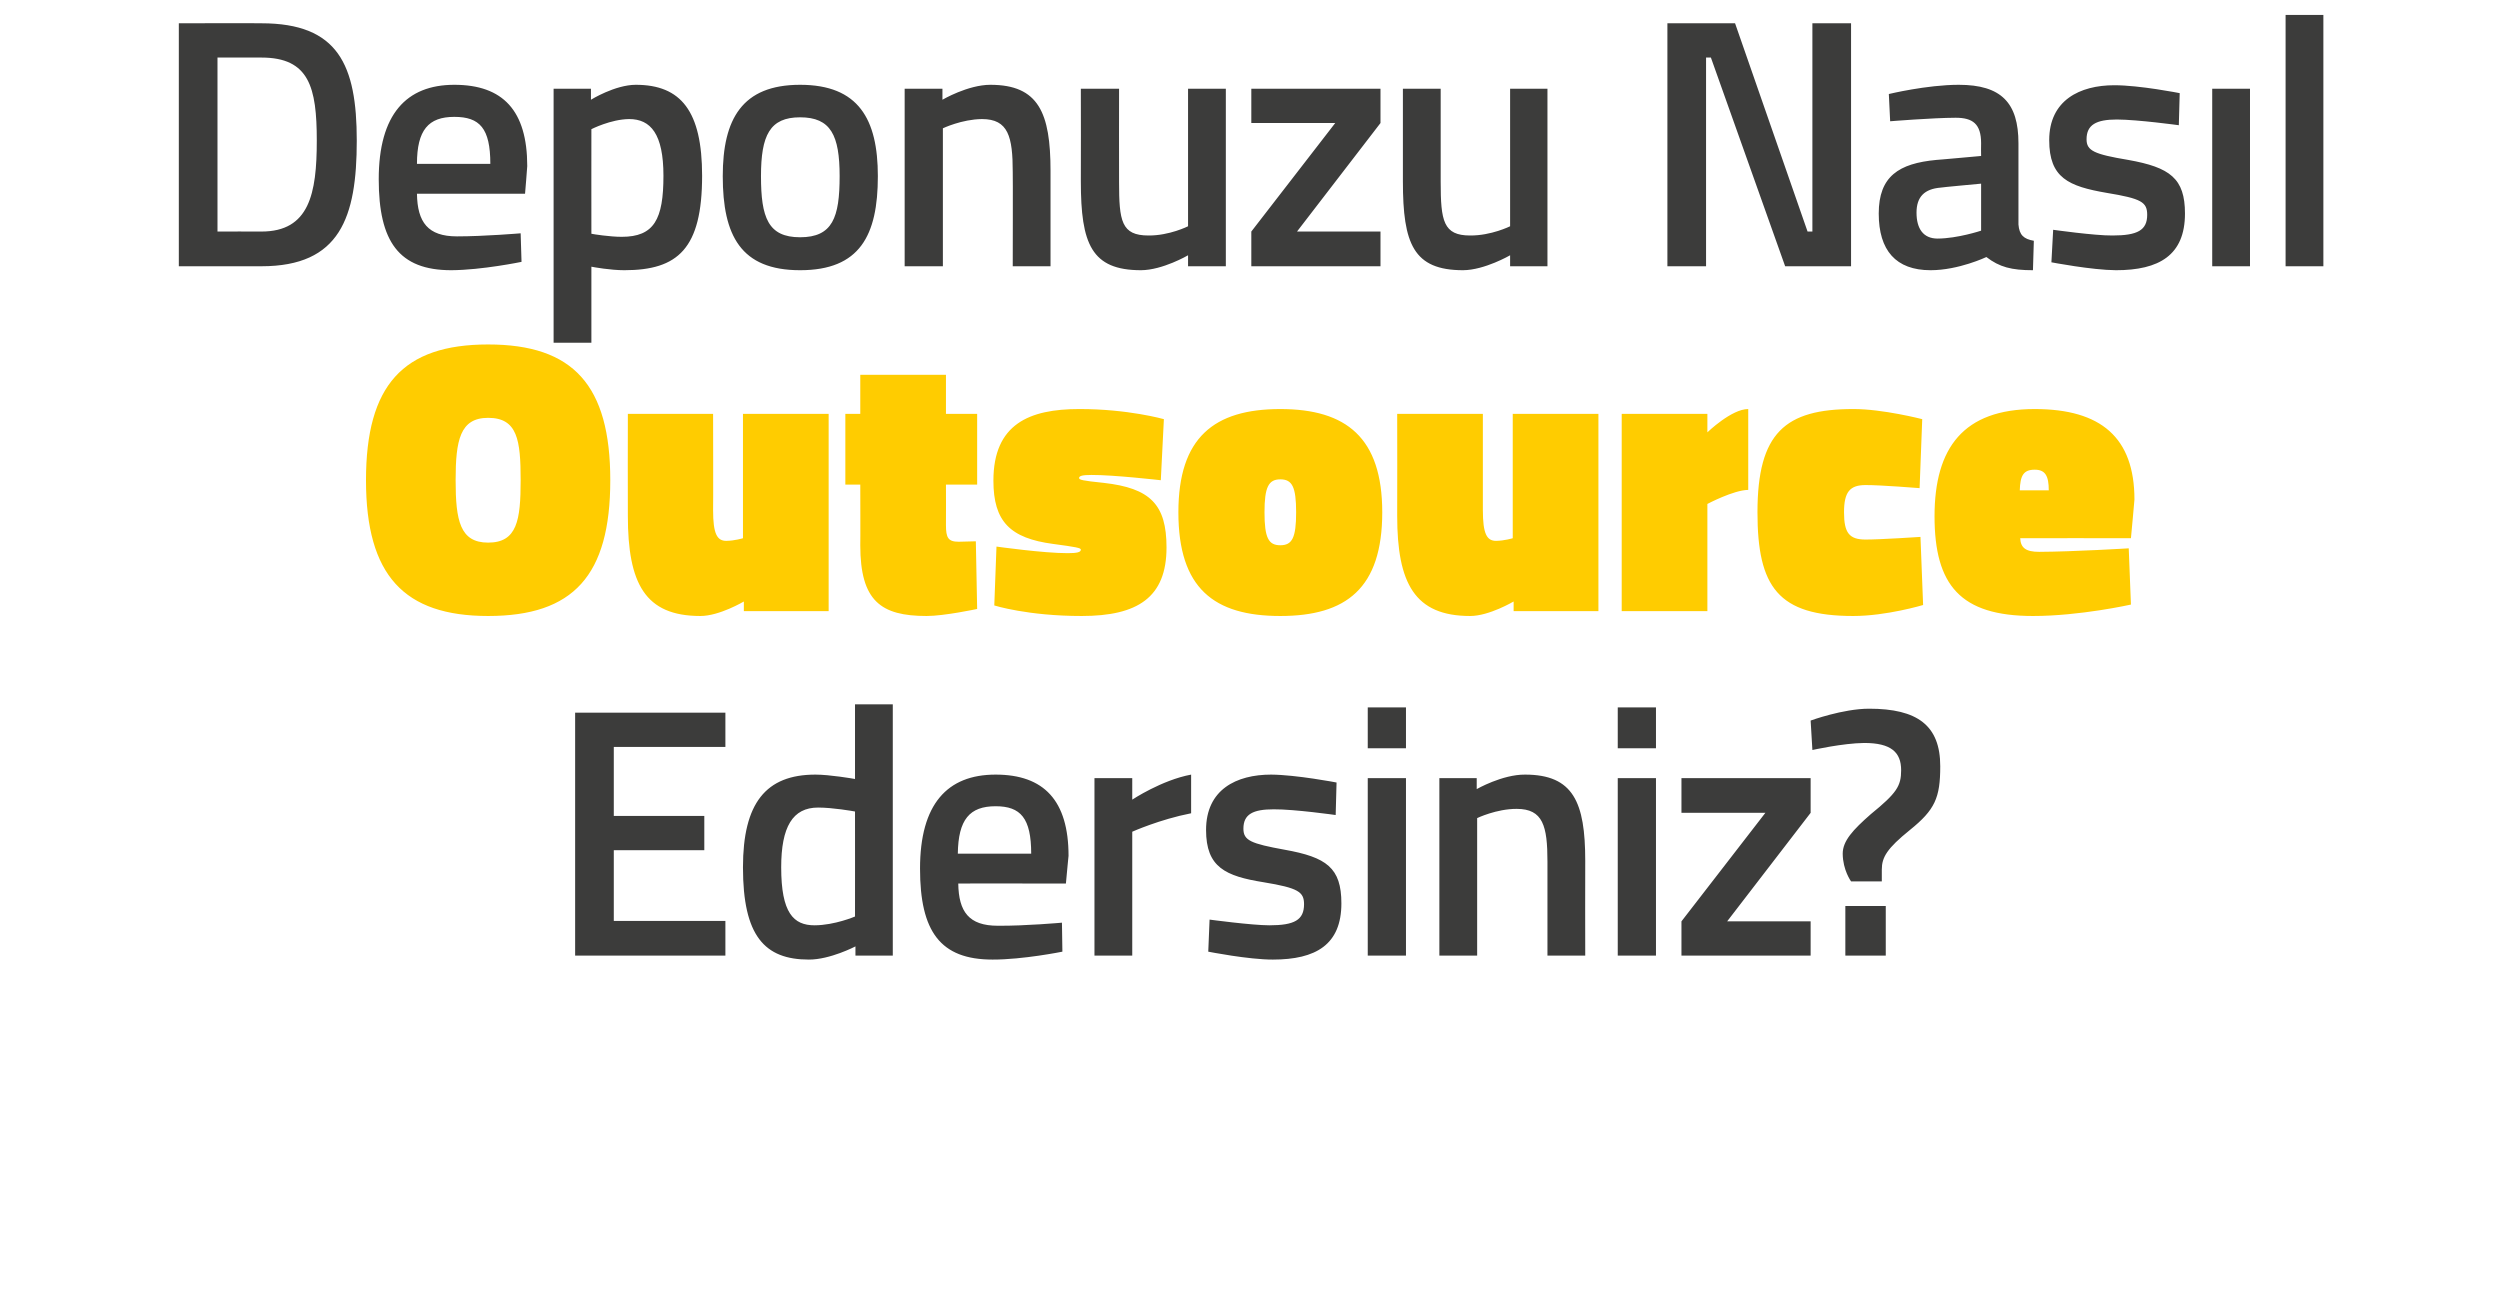
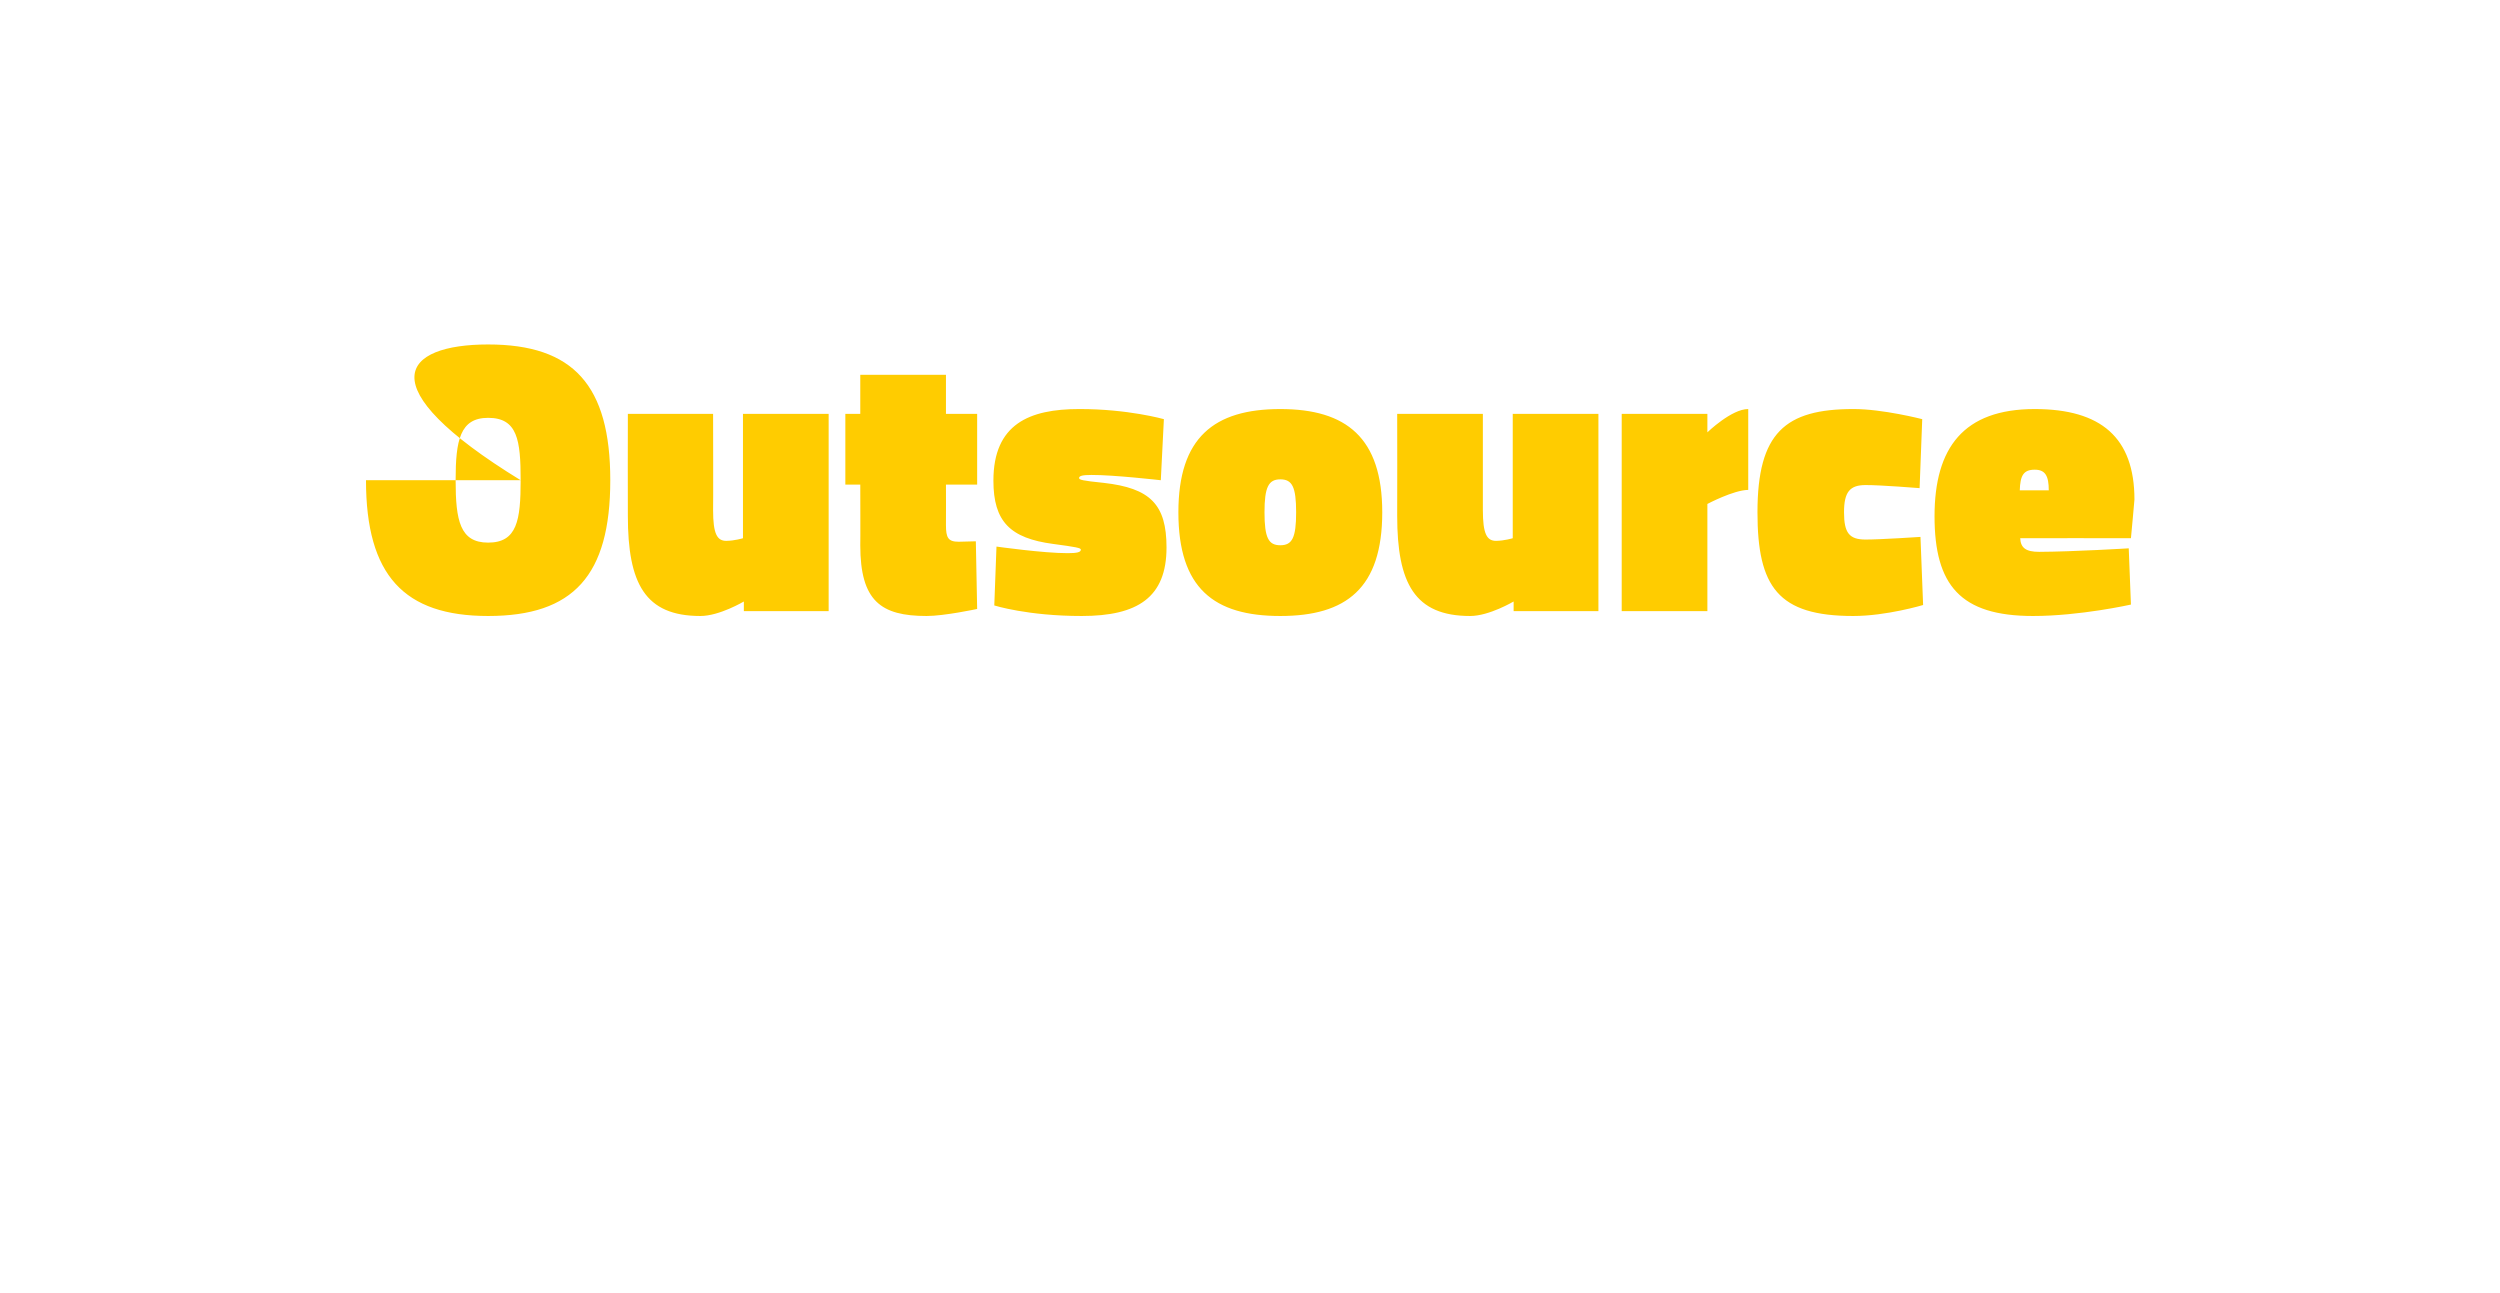
<svg xmlns="http://www.w3.org/2000/svg" version="1.1" width="569px" height="294.195px" viewBox="0 0 569 294.195">
  <desc>Deponuzu Nas l Outsource Edersiniz</desc>
  <defs />
  <g id="Polygon149140">
-     <path d="M 130.9 162.2 L 165.1 162.2 L 165.1 170 L 139.7 170 L 139.7 185.7 L 160.3 185.7 L 160.3 193.5 L 139.7 193.5 L 139.7 209.6 L 165.1 209.6 L 165.1 217.5 L 130.9 217.5 L 130.9 162.2 Z M 203.2 217.5 L 194.7 217.5 L 194.7 215.4 C 194.7 215.4 188.92 218.42 184.1 218.4 C 174 218.4 169.1 213 169.1 197.4 C 169.1 182.8 174.3 176.3 185.6 176.3 C 188.8 176.3 194.1 177.2 194.6 177.3 C 194.62 177.31 194.6 160.3 194.6 160.3 L 203.2 160.3 L 203.2 217.5 Z M 194.6 208.6 C 194.6 208.6 194.62 184.66 194.6 184.7 C 194.1 184.6 189.5 183.8 186.2 183.8 C 180.4 183.8 177.8 188.2 177.8 197.4 C 177.8 207.8 180.6 210.6 185.4 210.6 C 189.95 210.59 194.6 208.6 194.6 208.6 Z M 241.7 210 L 241.8 216.6 C 241.8 216.6 232.82 218.42 225.9 218.4 C 214 218.4 209.4 212 209.4 197.7 C 209.4 183 215.6 176.3 226.6 176.3 C 237.6 176.3 243.2 182.2 243.2 194.8 C 243.19 194.75 242.6 201.1 242.6 201.1 C 242.6 201.1 218.1 201.05 218.1 201.1 C 218.2 207.5 220.5 210.7 227.1 210.7 C 233.37 210.75 241.7 210 241.7 210 Z M 234.7 194.3 C 234.7 186.2 232.3 183.5 226.6 183.5 C 220.7 183.5 218.1 186.5 218 194.3 C 218 194.3 234.7 194.3 234.7 194.3 Z M 249.1 177.1 L 257.7 177.1 L 257.7 182 C 257.7 182 264.39 177.55 271.1 176.3 C 271.1 176.3 271.1 185.1 271.1 185.1 C 263.91 186.51 257.7 189.3 257.7 189.3 L 257.7 217.5 L 249.1 217.5 L 249.1 177.1 Z M 304 185.5 C 304 185.5 294.66 184.17 289.9 184.2 C 285.2 184.2 283 185.3 283 188.6 C 283 191.3 284.7 192 292.4 193.4 C 301.9 195.1 305.3 197.5 305.3 205.6 C 305.3 215 299.5 218.4 289.7 218.4 C 284.21 218.42 275 216.6 275 216.6 L 275.3 209.3 C 275.3 209.3 284.84 210.59 288.9 210.6 C 294.6 210.6 296.8 209.4 296.8 205.8 C 296.8 203 295.5 202.1 287.6 200.8 C 278.9 199.4 274.5 197.4 274.5 188.9 C 274.5 179.7 281.4 176.3 289.3 176.3 C 295.06 176.34 304.2 178.1 304.2 178.1 L 304 185.5 Z M 311.3 177.1 L 320 177.1 L 320 217.5 L 311.3 217.5 L 311.3 177.1 Z M 311.3 161 L 320 161 L 320 170.3 L 311.3 170.3 L 311.3 161 Z M 327.6 217.5 L 327.6 177.1 L 336.1 177.1 L 336.1 179.6 C 336.1 179.6 341.92 176.26 347.1 176.3 C 358.1 176.3 360.8 182.6 360.8 195.9 C 360.76 195.88 360.8 217.5 360.8 217.5 L 352.2 217.5 C 352.2 217.5 352.21 196.13 352.2 196.1 C 352.2 188 351.2 184.1 345.2 184.1 C 340.57 184.09 336.2 186.2 336.2 186.2 L 336.2 217.5 L 327.6 217.5 Z M 368.2 177.1 L 376.9 177.1 L 376.9 217.5 L 368.2 217.5 L 368.2 177.1 Z M 368.2 161 L 376.9 161 L 376.9 170.3 L 368.2 170.3 L 368.2 161 Z M 382.7 177.1 L 412.1 177.1 L 412.1 185 L 393.1 209.7 L 412.1 209.7 L 412.1 217.5 L 382.7 217.5 L 382.7 209.7 L 401.8 185 L 382.7 185 L 382.7 177.1 Z M 434.7 188.9 C 429.5 193.1 428.3 195.1 428.3 197.9 C 428.29 197.9 428.3 200.6 428.3 200.6 L 421.3 200.6 C 421.3 200.6 419.43 198.07 419.4 194.3 C 419.4 191.4 421.7 188.9 425.8 185.3 C 431.7 180.5 432.7 178.9 432.7 175.3 C 432.7 171.2 430.4 169.1 424.3 169.1 C 419.43 169.15 412.5 170.7 412.5 170.7 L 412.1 164 C 412.1 164 419.43 161.31 425.4 161.3 C 436.4 161.3 441.6 165.1 441.6 174.4 C 441.6 181.6 440.4 184.3 434.7 188.9 Z M 420 206.2 L 429.2 206.2 L 429.2 217.5 L 420 217.5 L 420 206.2 Z " stroke="none" fill="#3c3c3b" />
-   </g>
+     </g>
  <g id="Polygon149139">
-     <path d="M 118.5 109.3 C 118.5 100.2 117.8 95.1 111.1 95.1 C 104.7 95.1 103.7 100.2 103.7 109.3 C 103.7 118.5 104.7 123.5 111.1 123.5 C 117.7 123.5 118.5 118.4 118.5 109.3 Z M 83.3 109.3 C 83.3 87.7 91.7 78.4 111.1 78.4 C 130.5 78.4 138.9 87.7 138.9 109.3 C 138.9 131 130.5 140.2 111.1 140.2 C 92 140.2 83.3 131 83.3 109.3 Z M 188.6 94.2 L 188.6 139.1 L 169.3 139.1 L 169.3 136.9 C 169.3 136.9 163.74 140.21 159.4 140.2 C 146.8 140.2 142.9 132.8 142.9 117.4 C 142.86 117.4 142.9 94.2 142.9 94.2 L 162.3 94.2 C 162.3 94.2 162.35 116.06 162.3 116.1 C 162.3 121.5 163.2 123.1 165.3 123.1 C 167.22 123.08 169.1 122.5 169.1 122.5 L 169.1 94.2 L 188.6 94.2 Z M 215.3 119.5 C 215.3 122.4 215.8 123.3 218.2 123.3 C 219.94 123.26 222.1 123.2 222.1 123.2 L 222.4 138.6 C 222.4 138.6 214.89 140.21 210.9 140.2 C 200.5 140.2 195.8 136.8 195.8 124.1 C 195.84 124.14 195.8 110.3 195.8 110.3 L 192.4 110.3 L 192.4 94.2 L 195.8 94.2 L 195.8 85.3 L 215.3 85.3 L 215.3 94.2 L 222.4 94.2 L 222.4 110.3 L 215.3 110.3 C 215.3 110.3 215.33 119.53 215.3 119.5 Z M 264.2 109.3 C 264.2 109.3 253.4 108.07 248.4 108.1 C 246.4 108.1 245.6 108.3 245.6 108.8 C 245.6 109.2 246.3 109.4 251.2 109.9 C 261.8 111.1 265.5 114.8 265.5 124.6 C 265.5 136 258.9 140.2 246.2 140.2 C 233.91 140.21 226.3 137.8 226.3 137.8 L 226.8 124.4 C 226.8 124.4 237.57 125.92 243 125.9 C 245.1 125.9 246 125.7 246 125.1 C 246 124.7 244.9 124.5 239.7 123.8 C 229.9 122.5 226.1 118.7 226.1 109.4 C 226.1 96.5 234.3 93.1 245.6 93.1 C 256.71 93.07 264.9 95.4 264.9 95.4 L 264.2 109.3 Z M 314.6 116.6 C 314.6 133.9 306.4 140.2 291.4 140.2 C 276.3 140.2 268.2 133.9 268.2 116.6 C 268.2 99.6 276.3 93.1 291.4 93.1 C 306.4 93.1 314.6 99.6 314.6 116.6 Z M 295 116.6 C 295 110.8 294.1 109.1 291.4 109.1 C 288.7 109.1 287.8 110.9 287.8 116.6 C 287.8 122.4 288.7 124.1 291.4 124.1 C 294.1 124.1 295 122.4 295 116.6 Z M 363.8 94.2 L 363.8 139.1 L 344.5 139.1 L 344.5 136.9 C 344.5 136.9 338.92 140.21 334.6 140.2 C 322 140.2 318 132.8 318 117.4 C 318.04 117.4 318 94.2 318 94.2 L 337.5 94.2 C 337.5 94.2 337.52 116.06 337.5 116.1 C 337.5 121.5 338.4 123.1 340.5 123.1 C 342.4 123.08 344.3 122.5 344.3 122.5 L 344.3 94.2 L 363.8 94.2 Z M 388.6 139.1 L 369.1 139.1 L 369.1 94.2 L 388.6 94.2 L 388.6 98.4 C 388.6 98.4 394.11 93.07 397.9 93.1 C 397.9 93.1 397.9 111.5 397.9 111.5 C 394.55 111.54 388.6 114.7 388.6 114.7 L 388.6 139.1 Z M 437.5 95.4 L 436.9 111.1 C 436.9 111.1 427.95 110.38 424.6 110.4 C 421 110.4 419.7 112 419.7 116.6 C 419.7 121.3 420.9 122.8 424.6 122.8 C 427.95 122.81 437.1 122.2 437.1 122.2 L 437.7 137.7 C 437.7 137.7 429.34 140.21 421.8 140.2 C 404.7 140.2 400 133.6 400 116.6 C 400 98.5 406.3 93.1 421.8 93.1 C 428.47 93.07 437.5 95.4 437.5 95.4 Z M 484.5 124.8 L 485 137.6 C 485 137.6 473.39 140.21 462.7 140.2 C 446.2 140.2 440.3 133.2 440.3 117.5 C 440.3 101.9 446.9 93.1 463.1 93.1 C 478.2 93.1 485.8 99.6 485.8 113.7 C 485.83 113.67 485 122.5 485 122.5 C 485 122.5 459.81 122.46 459.8 122.5 C 459.9 124.7 461.1 125.6 464.1 125.6 C 472.08 125.56 484.5 124.8 484.5 124.8 Z M 466.3 111.6 C 466.3 108.3 465.5 106.9 463.1 106.9 C 460.5 106.9 459.8 108.3 459.7 111.6 C 459.7 111.6 466.3 111.6 466.3 111.6 Z " stroke="none" fill="#ffcc00" />
+     <path d="M 118.5 109.3 C 118.5 100.2 117.8 95.1 111.1 95.1 C 104.7 95.1 103.7 100.2 103.7 109.3 C 103.7 118.5 104.7 123.5 111.1 123.5 C 117.7 123.5 118.5 118.4 118.5 109.3 Z C 83.3 87.7 91.7 78.4 111.1 78.4 C 130.5 78.4 138.9 87.7 138.9 109.3 C 138.9 131 130.5 140.2 111.1 140.2 C 92 140.2 83.3 131 83.3 109.3 Z M 188.6 94.2 L 188.6 139.1 L 169.3 139.1 L 169.3 136.9 C 169.3 136.9 163.74 140.21 159.4 140.2 C 146.8 140.2 142.9 132.8 142.9 117.4 C 142.86 117.4 142.9 94.2 142.9 94.2 L 162.3 94.2 C 162.3 94.2 162.35 116.06 162.3 116.1 C 162.3 121.5 163.2 123.1 165.3 123.1 C 167.22 123.08 169.1 122.5 169.1 122.5 L 169.1 94.2 L 188.6 94.2 Z M 215.3 119.5 C 215.3 122.4 215.8 123.3 218.2 123.3 C 219.94 123.26 222.1 123.2 222.1 123.2 L 222.4 138.6 C 222.4 138.6 214.89 140.21 210.9 140.2 C 200.5 140.2 195.8 136.8 195.8 124.1 C 195.84 124.14 195.8 110.3 195.8 110.3 L 192.4 110.3 L 192.4 94.2 L 195.8 94.2 L 195.8 85.3 L 215.3 85.3 L 215.3 94.2 L 222.4 94.2 L 222.4 110.3 L 215.3 110.3 C 215.3 110.3 215.33 119.53 215.3 119.5 Z M 264.2 109.3 C 264.2 109.3 253.4 108.07 248.4 108.1 C 246.4 108.1 245.6 108.3 245.6 108.8 C 245.6 109.2 246.3 109.4 251.2 109.9 C 261.8 111.1 265.5 114.8 265.5 124.6 C 265.5 136 258.9 140.2 246.2 140.2 C 233.91 140.21 226.3 137.8 226.3 137.8 L 226.8 124.4 C 226.8 124.4 237.57 125.92 243 125.9 C 245.1 125.9 246 125.7 246 125.1 C 246 124.7 244.9 124.5 239.7 123.8 C 229.9 122.5 226.1 118.7 226.1 109.4 C 226.1 96.5 234.3 93.1 245.6 93.1 C 256.71 93.07 264.9 95.4 264.9 95.4 L 264.2 109.3 Z M 314.6 116.6 C 314.6 133.9 306.4 140.2 291.4 140.2 C 276.3 140.2 268.2 133.9 268.2 116.6 C 268.2 99.6 276.3 93.1 291.4 93.1 C 306.4 93.1 314.6 99.6 314.6 116.6 Z M 295 116.6 C 295 110.8 294.1 109.1 291.4 109.1 C 288.7 109.1 287.8 110.9 287.8 116.6 C 287.8 122.4 288.7 124.1 291.4 124.1 C 294.1 124.1 295 122.4 295 116.6 Z M 363.8 94.2 L 363.8 139.1 L 344.5 139.1 L 344.5 136.9 C 344.5 136.9 338.92 140.21 334.6 140.2 C 322 140.2 318 132.8 318 117.4 C 318.04 117.4 318 94.2 318 94.2 L 337.5 94.2 C 337.5 94.2 337.52 116.06 337.5 116.1 C 337.5 121.5 338.4 123.1 340.5 123.1 C 342.4 123.08 344.3 122.5 344.3 122.5 L 344.3 94.2 L 363.8 94.2 Z M 388.6 139.1 L 369.1 139.1 L 369.1 94.2 L 388.6 94.2 L 388.6 98.4 C 388.6 98.4 394.11 93.07 397.9 93.1 C 397.9 93.1 397.9 111.5 397.9 111.5 C 394.55 111.54 388.6 114.7 388.6 114.7 L 388.6 139.1 Z M 437.5 95.4 L 436.9 111.1 C 436.9 111.1 427.95 110.38 424.6 110.4 C 421 110.4 419.7 112 419.7 116.6 C 419.7 121.3 420.9 122.8 424.6 122.8 C 427.95 122.81 437.1 122.2 437.1 122.2 L 437.7 137.7 C 437.7 137.7 429.34 140.21 421.8 140.2 C 404.7 140.2 400 133.6 400 116.6 C 400 98.5 406.3 93.1 421.8 93.1 C 428.47 93.07 437.5 95.4 437.5 95.4 Z M 484.5 124.8 L 485 137.6 C 485 137.6 473.39 140.21 462.7 140.2 C 446.2 140.2 440.3 133.2 440.3 117.5 C 440.3 101.9 446.9 93.1 463.1 93.1 C 478.2 93.1 485.8 99.6 485.8 113.7 C 485.83 113.67 485 122.5 485 122.5 C 485 122.5 459.81 122.46 459.8 122.5 C 459.9 124.7 461.1 125.6 464.1 125.6 C 472.08 125.56 484.5 124.8 484.5 124.8 Z M 466.3 111.6 C 466.3 108.3 465.5 106.9 463.1 106.9 C 460.5 106.9 459.8 108.3 459.7 111.6 C 459.7 111.6 466.3 111.6 466.3 111.6 Z " stroke="none" fill="#ffcc00" />
  </g>
  <g id="Polygon149138">
-     <path d="M 40.7 60.6 L 40.7 5.3 C 40.7 5.3 59.47 5.25 59.5 5.3 C 77 5.3 81.2 14.8 81.2 32 C 81.2 49.5 77.4 60.6 59.5 60.6 C 59.47 60.58 40.7 60.6 40.7 60.6 Z M 59.5 13.1 C 59.47 13.09 49.5 13.1 49.5 13.1 L 49.5 52.7 C 49.5 52.7 59.47 52.67 59.5 52.7 C 70.4 52.7 72.1 44.1 72.1 32 C 72.1 19.9 70.4 13.1 59.5 13.1 Z M 118.5 53.1 L 118.7 59.6 C 118.7 59.6 109.66 61.47 102.7 61.5 C 90.8 61.5 86.2 55 86.2 40.8 C 86.2 26 92.5 19.3 103.4 19.3 C 114.5 19.3 120 25.2 120 37.8 C 120.03 37.8 119.5 44.1 119.5 44.1 C 119.5 44.1 94.94 44.11 94.9 44.1 C 95 50.6 97.4 53.8 104 53.8 C 110.21 53.8 118.5 53.1 118.5 53.1 Z M 111.6 37.3 C 111.6 29.2 109.2 26.6 103.4 26.6 C 97.5 26.6 94.9 29.6 94.9 37.3 C 94.9 37.3 111.6 37.3 111.6 37.3 Z M 126 20.2 L 134.5 20.2 L 134.5 22.7 C 134.5 22.7 139.96 19.31 144.7 19.3 C 155 19.3 159.8 25.3 159.8 40 C 159.8 56.6 154.3 61.5 142.1 61.5 C 138.9 61.5 135.1 60.8 134.6 60.7 C 134.58 60.75 134.6 78 134.6 78 L 126 78 L 126 20.2 Z M 134.6 29.4 C 134.6 29.4 134.58 53.23 134.6 53.2 C 135 53.3 138.8 53.9 141.5 53.9 C 148.9 53.9 151 49.9 151 40 C 151 30.5 148.1 27.1 143.2 27.1 C 139.01 27.14 134.6 29.4 134.6 29.4 Z M 199.8 40.1 C 199.8 53.6 195.7 61.5 182.1 61.5 C 168.6 61.5 164.5 53.6 164.5 40.1 C 164.5 27.1 168.9 19.3 182.1 19.3 C 195.4 19.3 199.8 27.1 199.8 40.1 Z M 191.1 40.1 C 191.1 30.8 189.1 26.7 182.1 26.7 C 175.2 26.7 173.2 30.8 173.2 40.1 C 173.2 49.5 174.8 54 182.1 54 C 189.5 54 191.1 49.5 191.1 40.1 Z M 205.9 60.6 L 205.9 20.2 L 214.5 20.2 L 214.5 22.7 C 214.5 22.7 220.26 19.31 225.4 19.3 C 236.4 19.3 239.1 25.7 239.1 38.9 C 239.1 38.94 239.1 60.6 239.1 60.6 L 230.5 60.6 C 230.5 60.6 230.55 39.18 230.5 39.2 C 230.5 31.1 229.5 27.1 223.5 27.1 C 218.91 27.14 214.6 29.2 214.6 29.2 L 214.6 60.6 L 205.9 60.6 Z M 279 20.2 L 279 60.6 L 270.4 60.6 L 270.4 58.1 C 270.4 58.1 264.64 61.47 259.7 61.5 C 248.4 61.5 246 55.5 246 41.3 C 246.04 41.28 246 20.2 246 20.2 L 254.7 20.2 C 254.7 20.2 254.67 41.36 254.7 41.4 C 254.7 50.3 255.2 53.6 261.4 53.6 C 266.15 53.64 270.4 51.5 270.4 51.5 L 270.4 20.2 L 279 20.2 Z M 284.8 20.2 L 314.2 20.2 L 314.2 28 L 295.2 52.7 L 314.2 52.7 L 314.2 60.6 L 284.8 60.6 L 284.8 52.7 L 303.9 28 L 284.8 28 L 284.8 20.2 Z M 352.2 20.2 L 352.2 60.6 L 343.7 60.6 L 343.7 58.1 C 343.7 58.1 337.89 61.47 333 61.5 C 321.7 61.5 319.3 55.5 319.3 41.3 C 319.29 41.28 319.3 20.2 319.3 20.2 L 327.9 20.2 C 327.9 20.2 327.92 41.36 327.9 41.4 C 327.9 50.3 328.5 53.6 334.6 53.6 C 339.4 53.64 343.7 51.5 343.7 51.5 L 343.7 20.2 L 352.2 20.2 Z M 379.5 5.3 L 394.9 5.3 L 411.4 52.7 L 412.5 52.7 L 412.5 5.3 L 421.3 5.3 L 421.3 60.6 L 406.3 60.6 L 389.4 13.1 L 388.3 13.1 L 388.3 60.6 L 379.5 60.6 L 379.5 5.3 Z M 459.4 51.1 C 459.6 53.5 460.6 54.4 462.9 54.8 C 462.9 54.8 462.7 61.5 462.7 61.5 C 457.8 61.5 455.1 60.8 452.1 58.5 C 452.1 58.5 445.8 61.5 439.4 61.5 C 431.5 61.5 427.6 57 427.6 48.6 C 427.6 40.1 432.2 37.2 440.7 36.4 C 440.65 36.43 450.9 35.5 450.9 35.5 C 450.9 35.5 450.86 32.63 450.9 32.6 C 450.9 28.2 449 26.8 445.1 26.8 C 439.78 26.82 430.2 27.6 430.2 27.6 L 429.9 21.4 C 429.9 21.4 438.51 19.31 445.8 19.3 C 455.5 19.3 459.4 23.4 459.4 32.6 C 459.4 32.6 459.4 51.1 459.4 51.1 Z M 441.7 42.7 C 438 43 436.2 44.8 436.2 48.4 C 436.2 52 437.7 54.3 441 54.3 C 445.56 54.28 450.9 52.5 450.9 52.5 L 450.9 41.8 C 450.9 41.8 441.68 42.65 441.7 42.7 Z M 495.9 28.5 C 495.9 28.5 486.58 27.22 481.8 27.2 C 477.1 27.2 474.9 28.4 474.9 31.7 C 474.9 34.3 476.6 35.1 484.4 36.4 C 493.9 38.1 497.3 40.6 497.3 48.6 C 497.3 58.1 491.4 61.5 481.6 61.5 C 476.13 61.47 466.9 59.7 466.9 59.7 L 467.3 52.3 C 467.3 52.3 476.76 53.64 480.8 53.6 C 486.5 53.6 488.7 52.4 488.7 48.9 C 488.7 46 487.4 45.2 479.5 43.9 C 470.8 42.4 466.4 40.5 466.4 31.9 C 466.4 22.8 473.4 19.4 481.2 19.4 C 486.98 19.39 496.1 21.2 496.1 21.2 L 495.9 28.5 Z M 503.5 20.2 L 512.1 20.2 L 512.1 60.6 L 503.5 60.6 L 503.5 20.2 Z M 520.2 3.4 L 528.8 3.4 L 528.8 60.6 L 520.2 60.6 L 520.2 3.4 Z " stroke="none" fill="#3c3c3b" />
-   </g>
+     </g>
</svg>